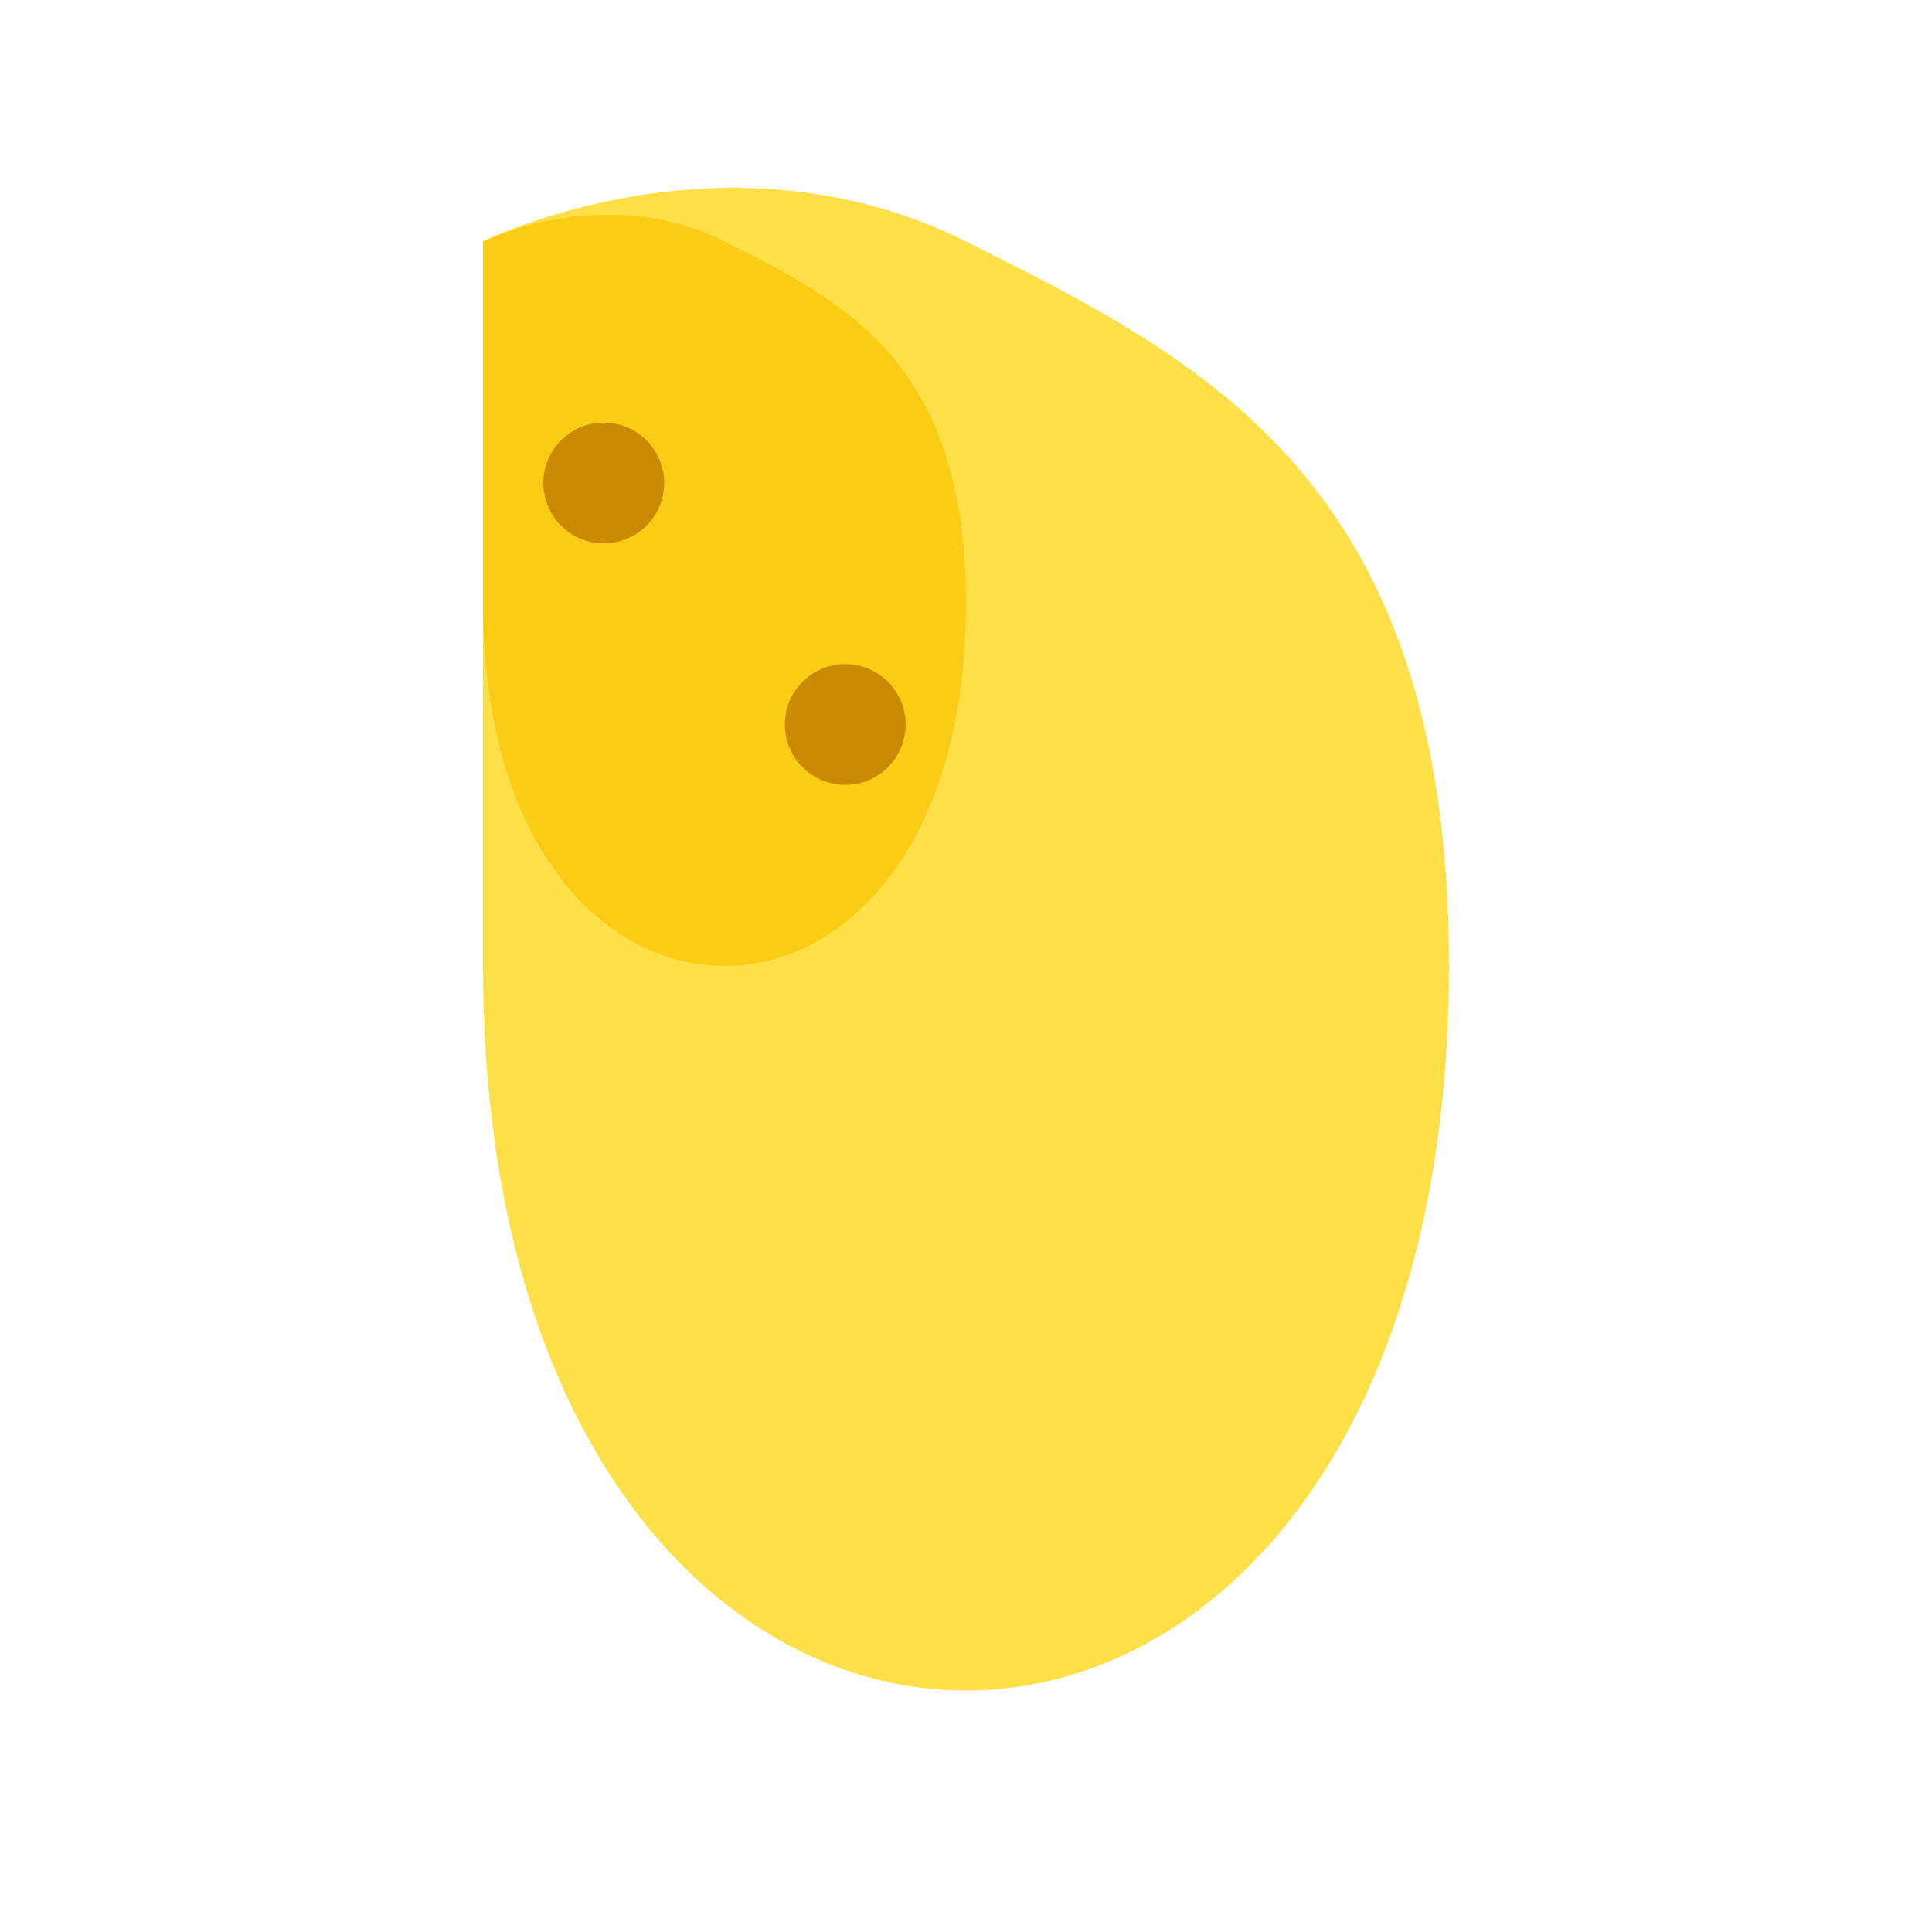
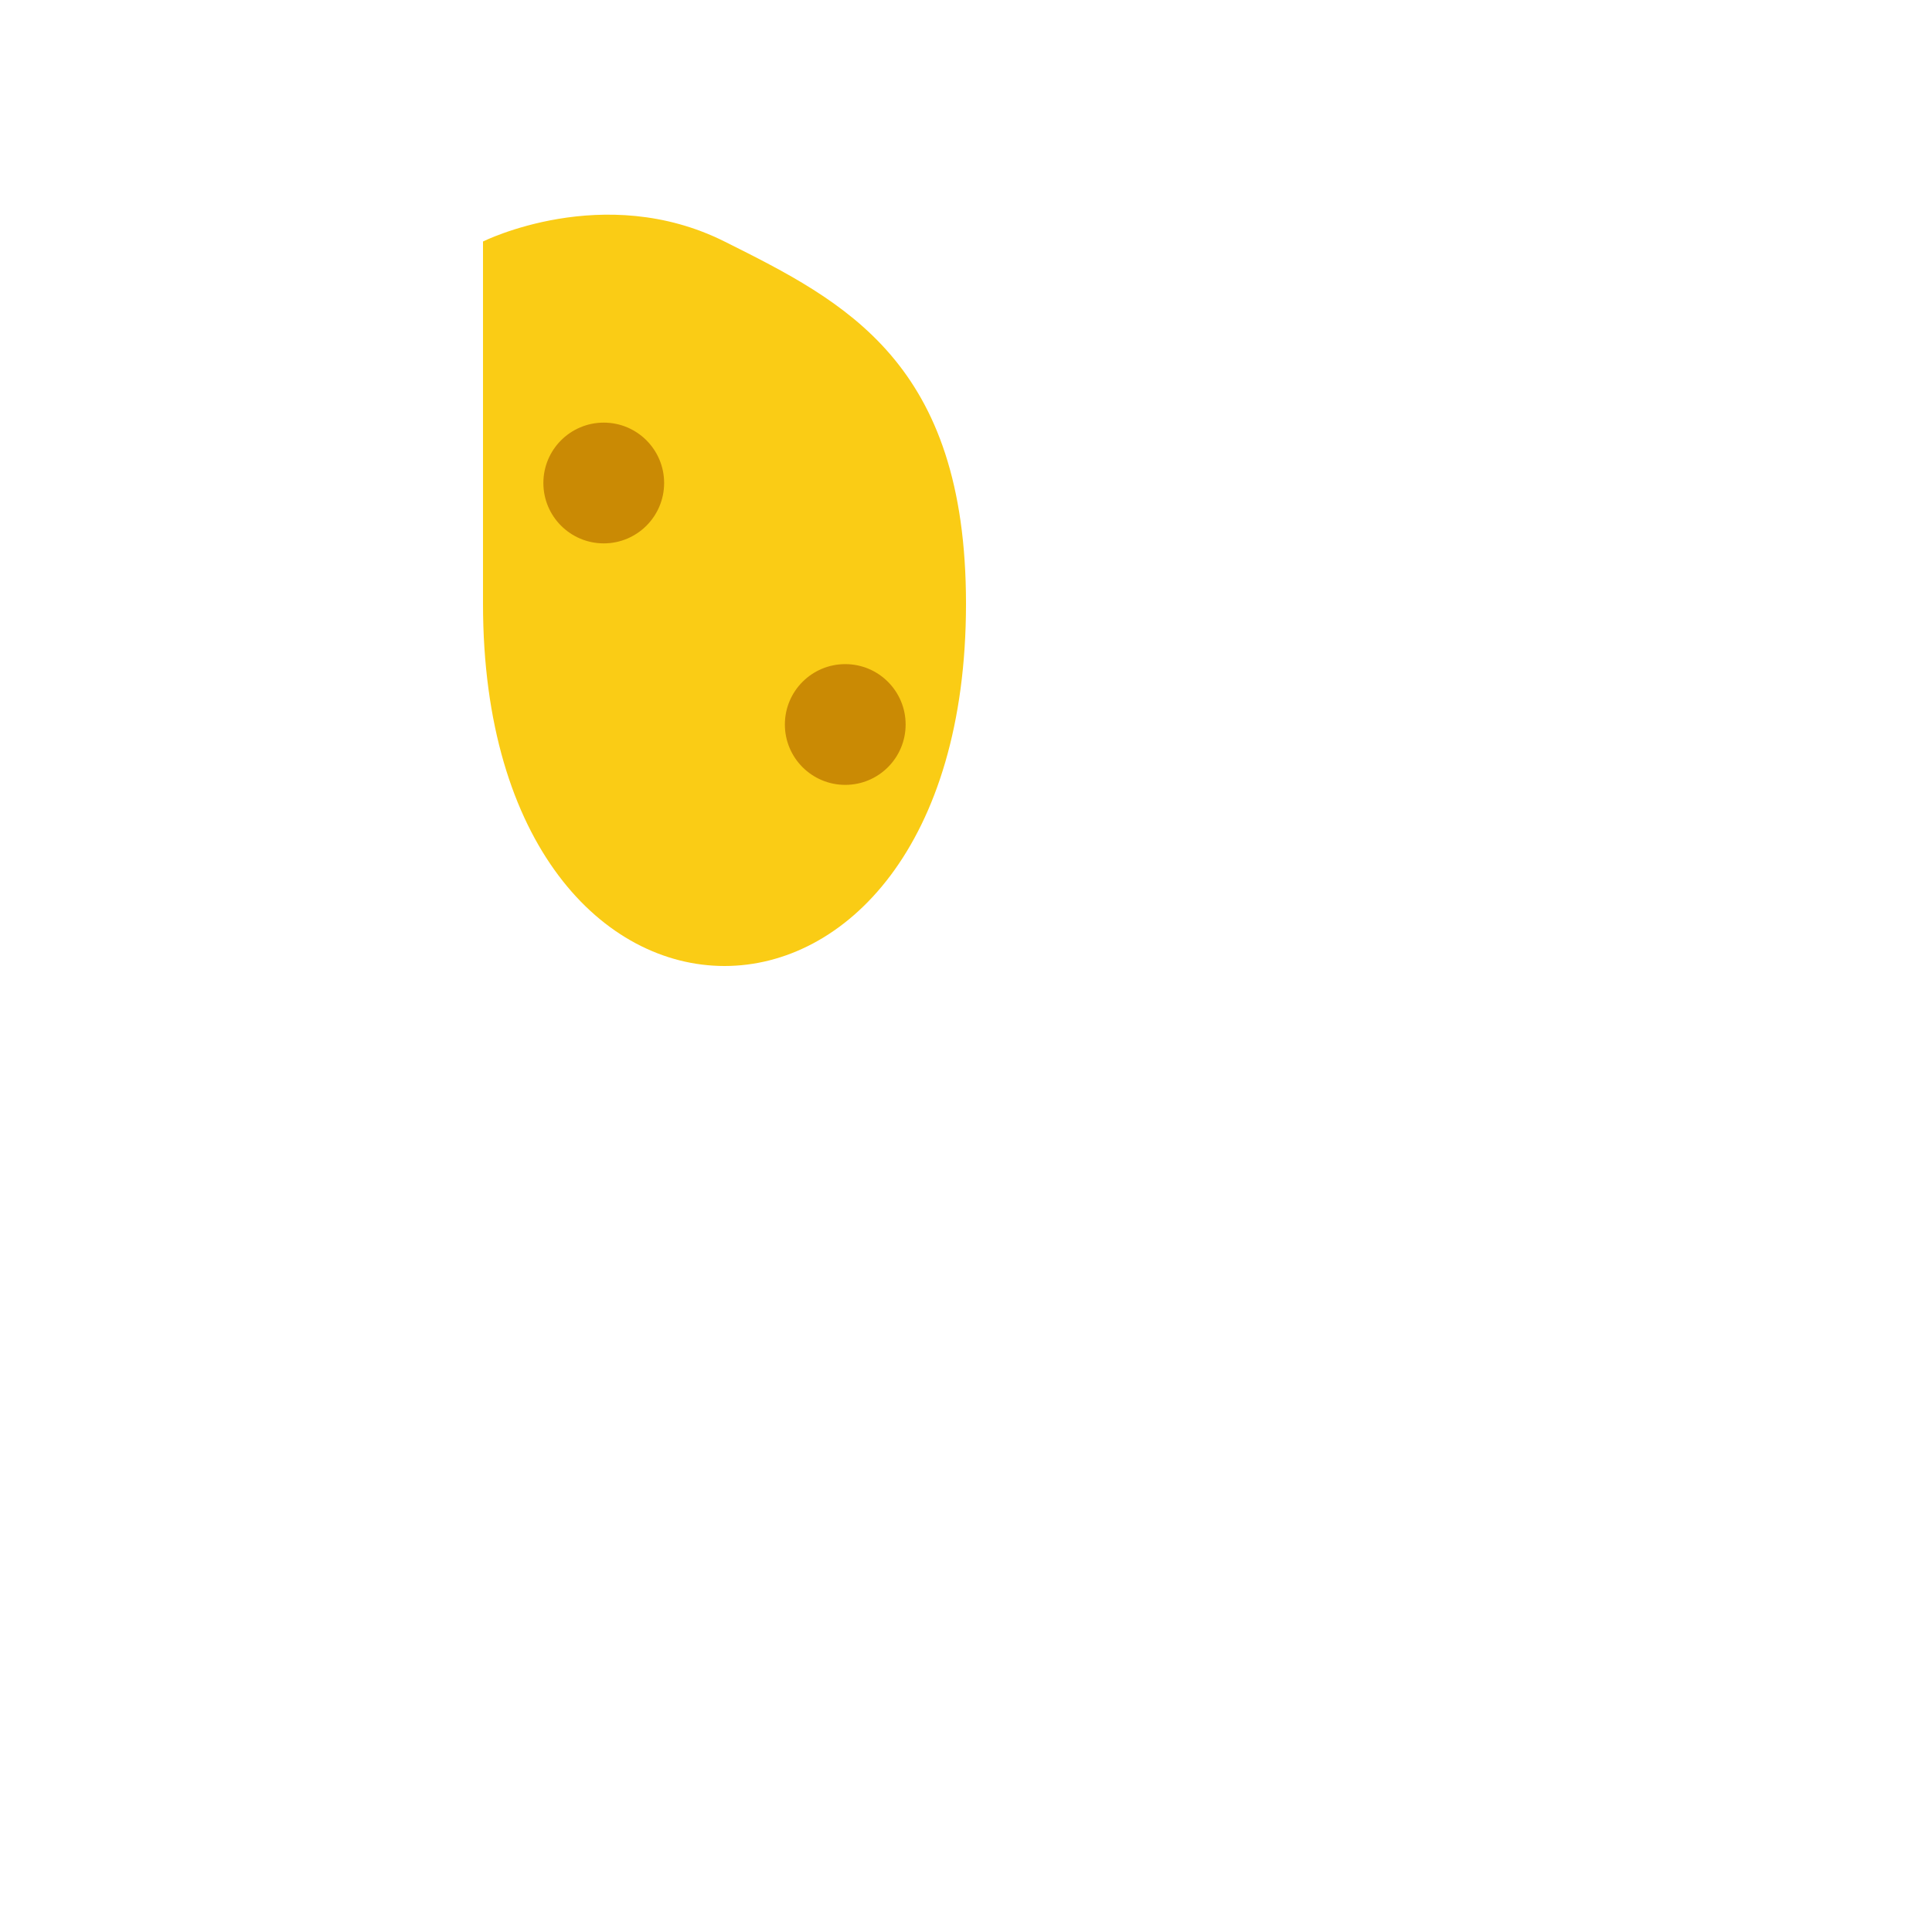
<svg xmlns="http://www.w3.org/2000/svg" width="32" height="32" viewBox="0 0 32 32" fill="none">
-   <path d="M8 4C8 4 12 2 16 4C20 6 24 8 24 16C24 24 20 28 16 28C12 28 8 24 8 16C8 8 8 4 8 4Z" fill="#FDE047" />
-   <path d="M8 4C8 4 10 3 12 4C14 5 16 6 16 10C16 14 14 16 12 16C10 16 8 14 8 10C8 6 8 4 8 4Z" fill="#FACC15" />
+   <path d="M8 4C8 4 10 3 12 4C14 5 16 6 16 10C16 14 14 16 12 16C10 16 8 14 8 10C8 6 8 4 8 4" fill="#FACC15" />
  <circle cx="10" cy="8" r="1" fill="#CA8A04" />
  <circle cx="14" cy="12" r="1" fill="#CA8A04" />
</svg>